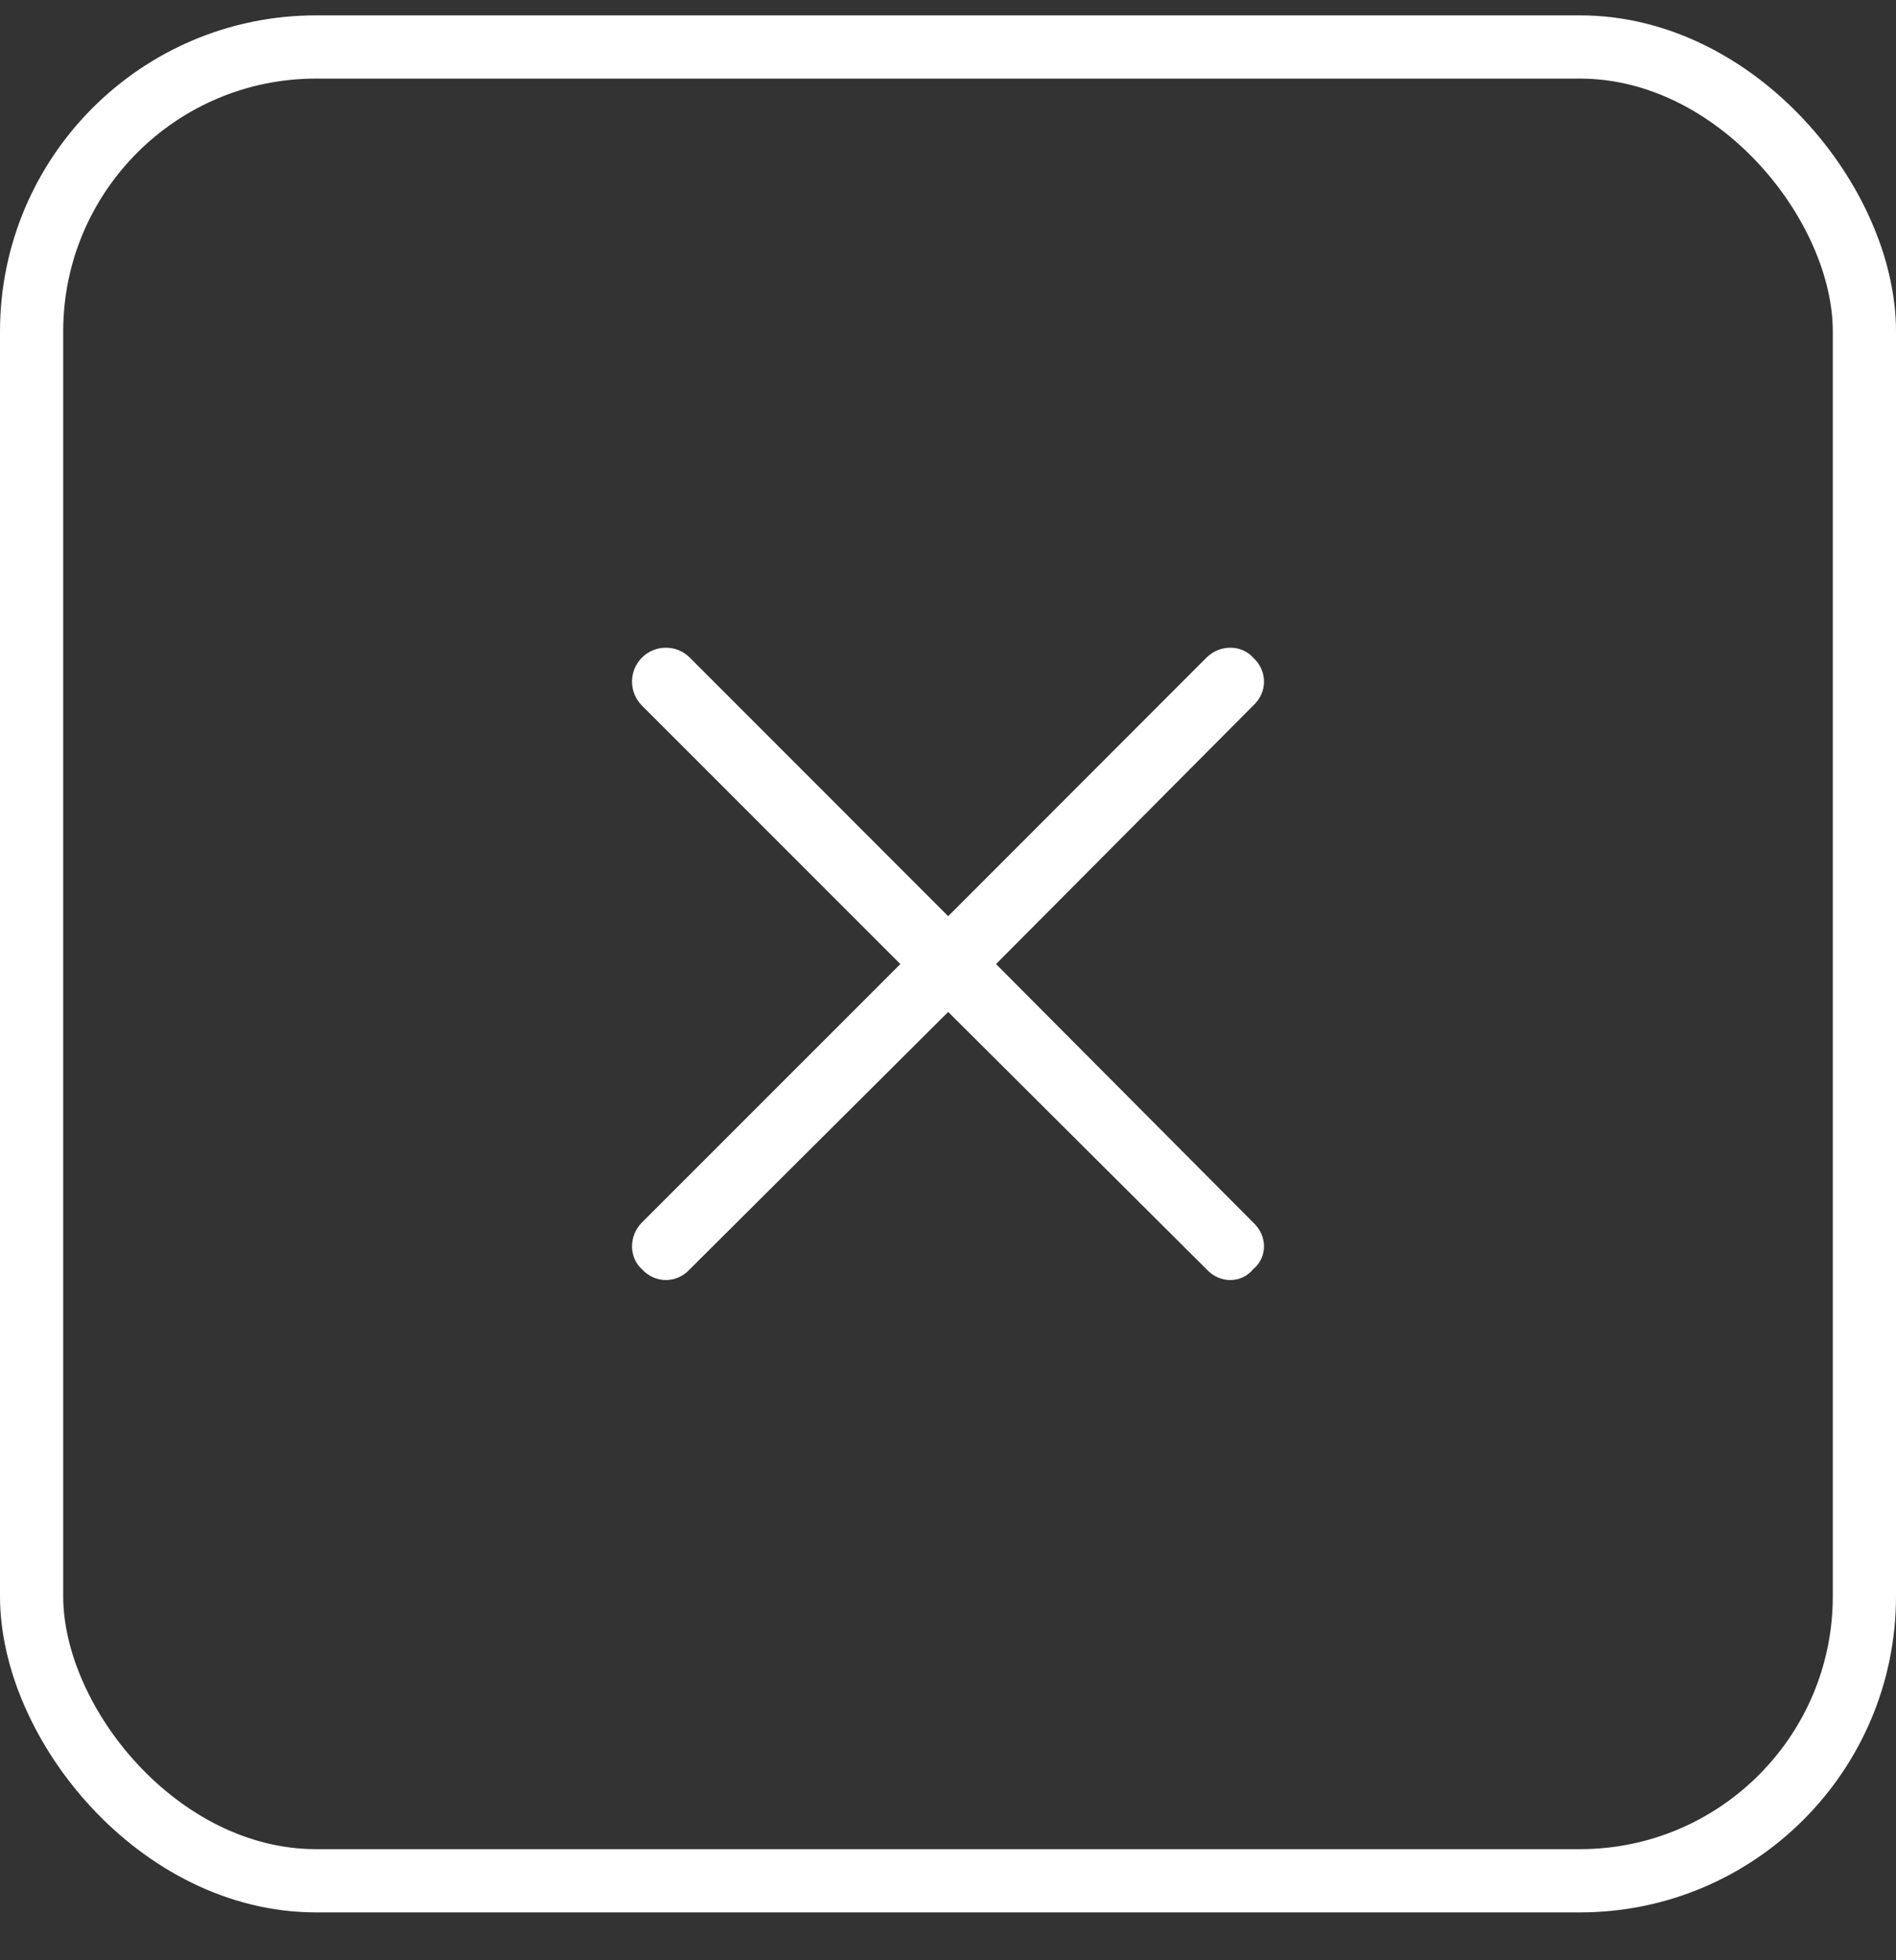
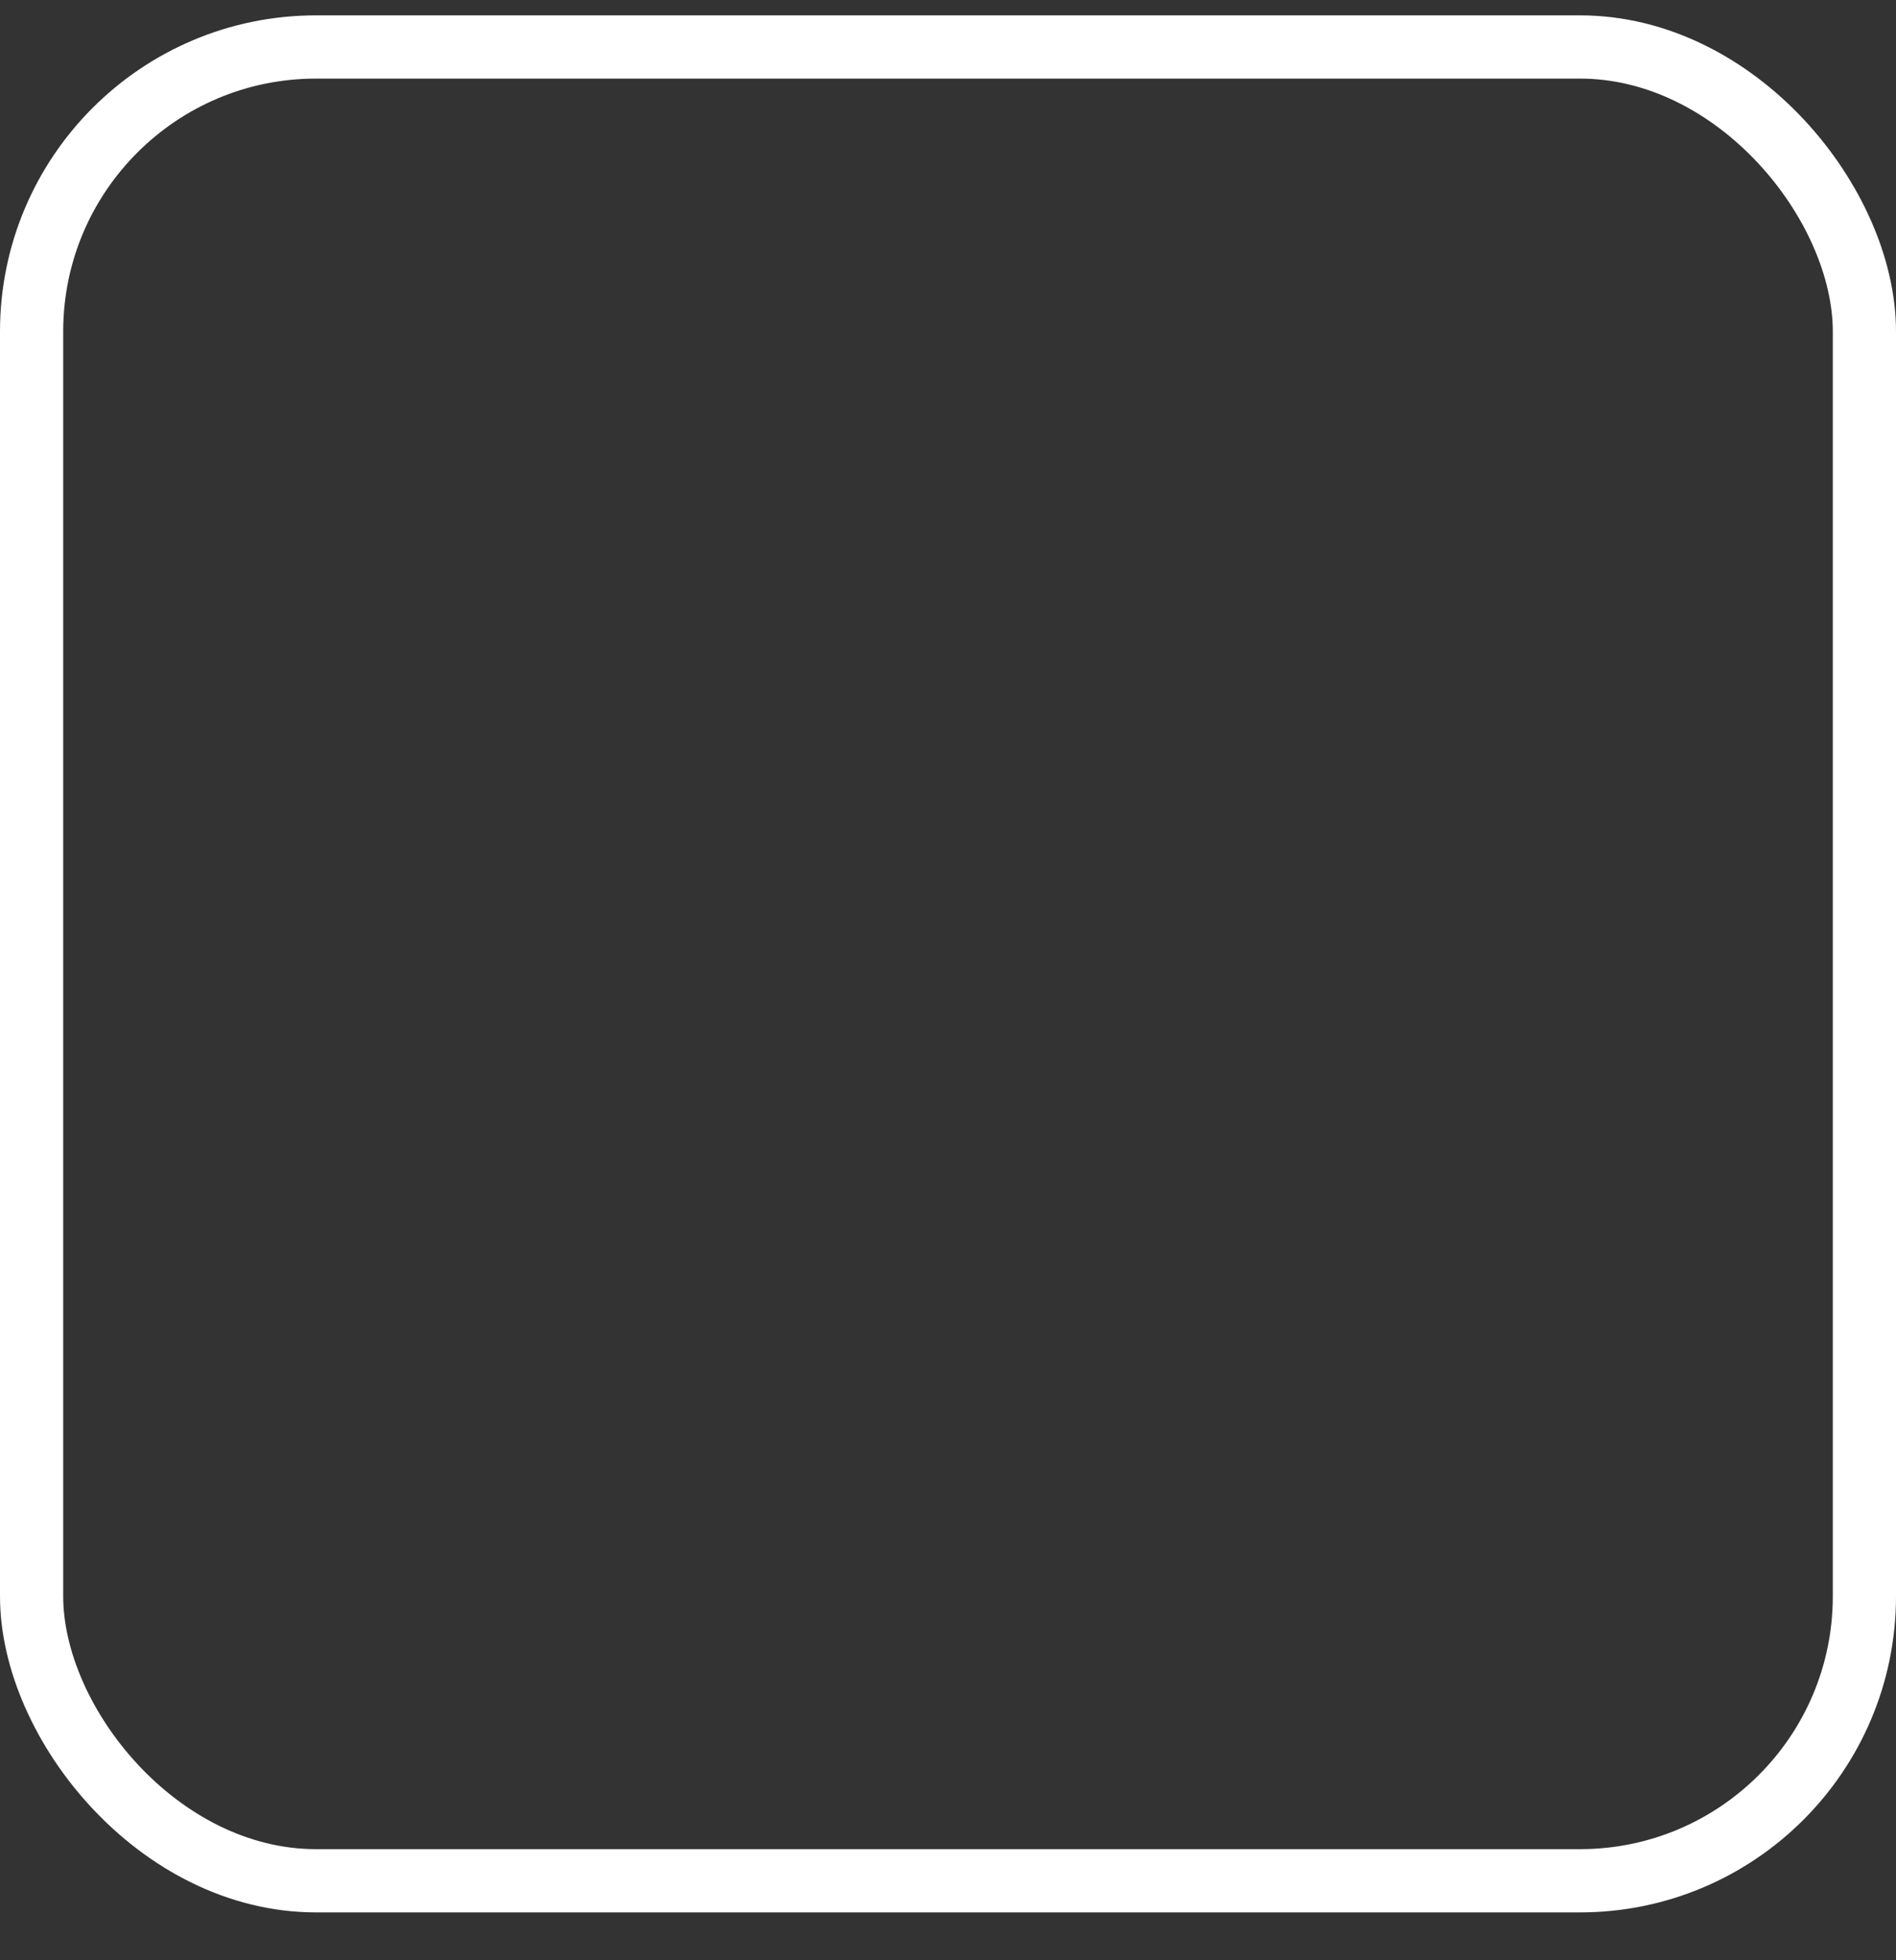
<svg xmlns="http://www.w3.org/2000/svg" width="30" height="31" viewBox="0 0 30 31" fill="none">
  <rect x="0" y="0" width="30" height="31" fill="#333333" stroke="none" />
  <rect x="0.5" y="0.743" width="29" height="29" rx="4.5" stroke="white" />
-   <path d="M15.003 14.489L19.09 10.4C19.3 10.191 19.639 10.191 19.829 10.4C20.057 10.609 20.057 10.949 19.829 11.158L15.76 15.246L19.829 19.333C20.057 19.543 20.057 19.883 19.829 20.072C19.639 20.3 19.3 20.3 19.09 20.072L15.003 16.003L10.915 20.072C10.706 20.3 10.366 20.3 10.157 20.072C9.948 19.883 9.948 19.543 10.157 19.333L14.246 15.246L10.157 11.158C9.948 10.949 9.948 10.609 10.157 10.4C10.366 10.191 10.706 10.191 10.915 10.4L15.003 14.489Z" fill="white" />
</svg>